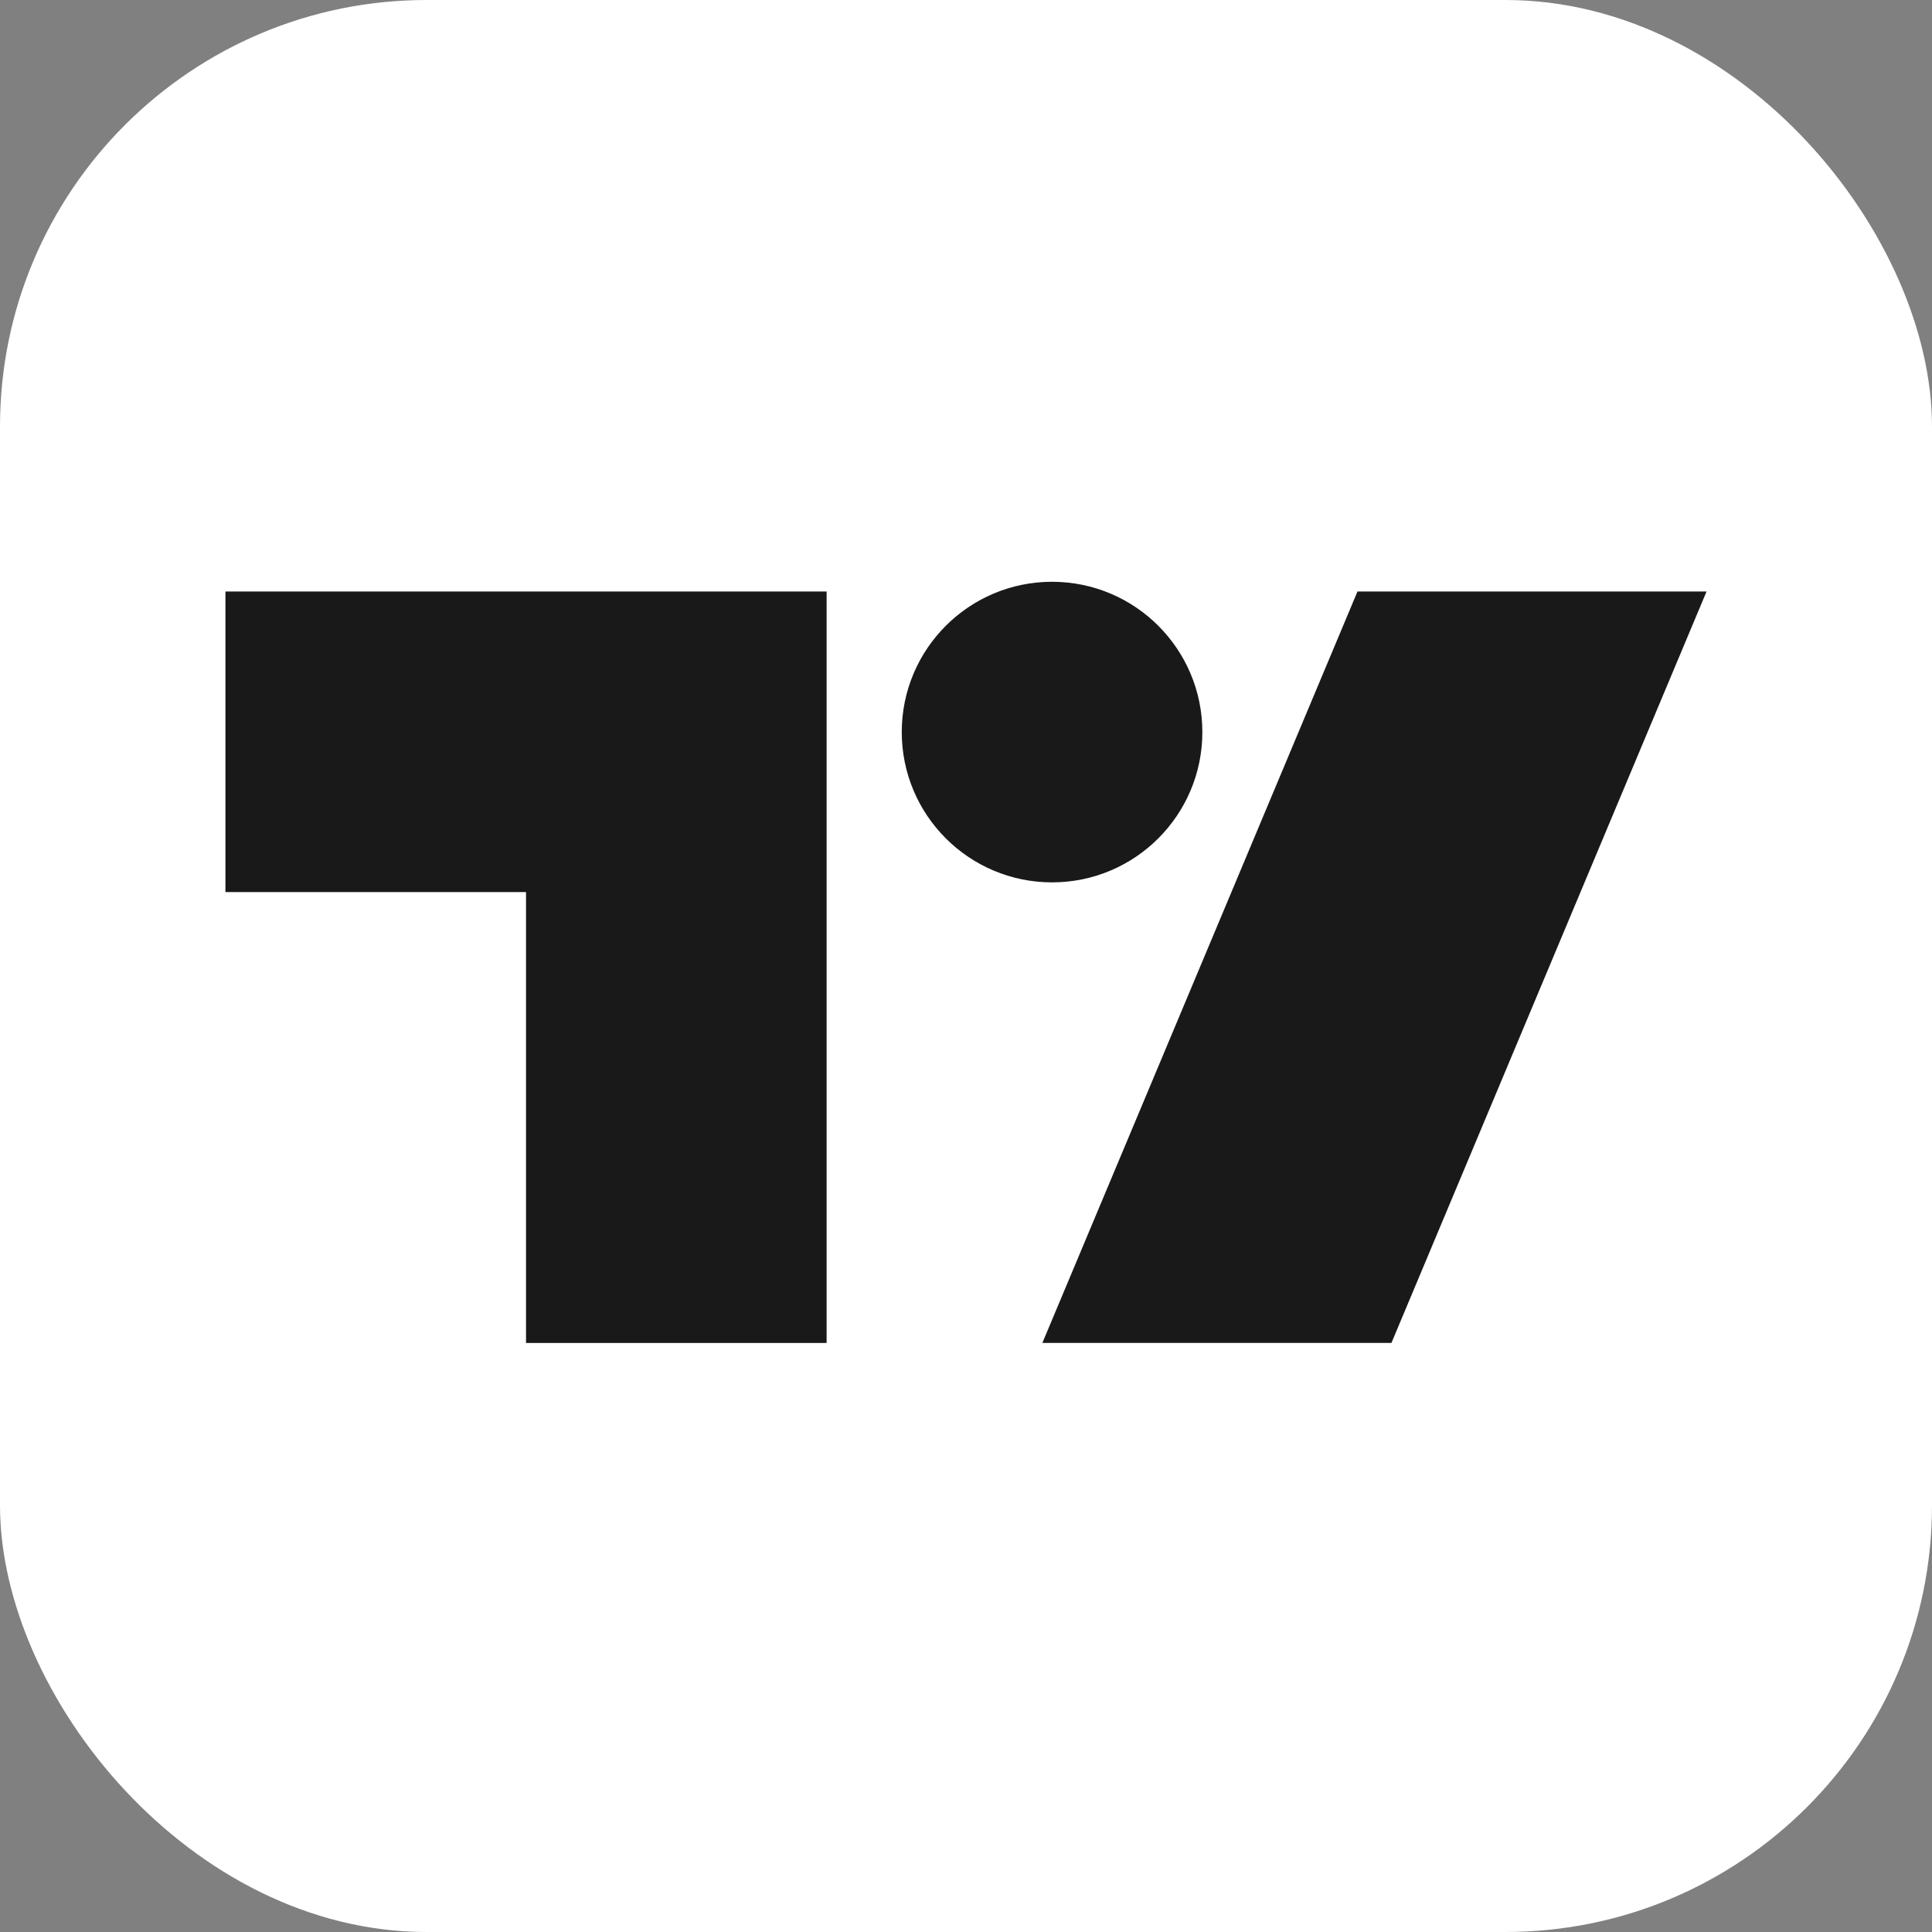
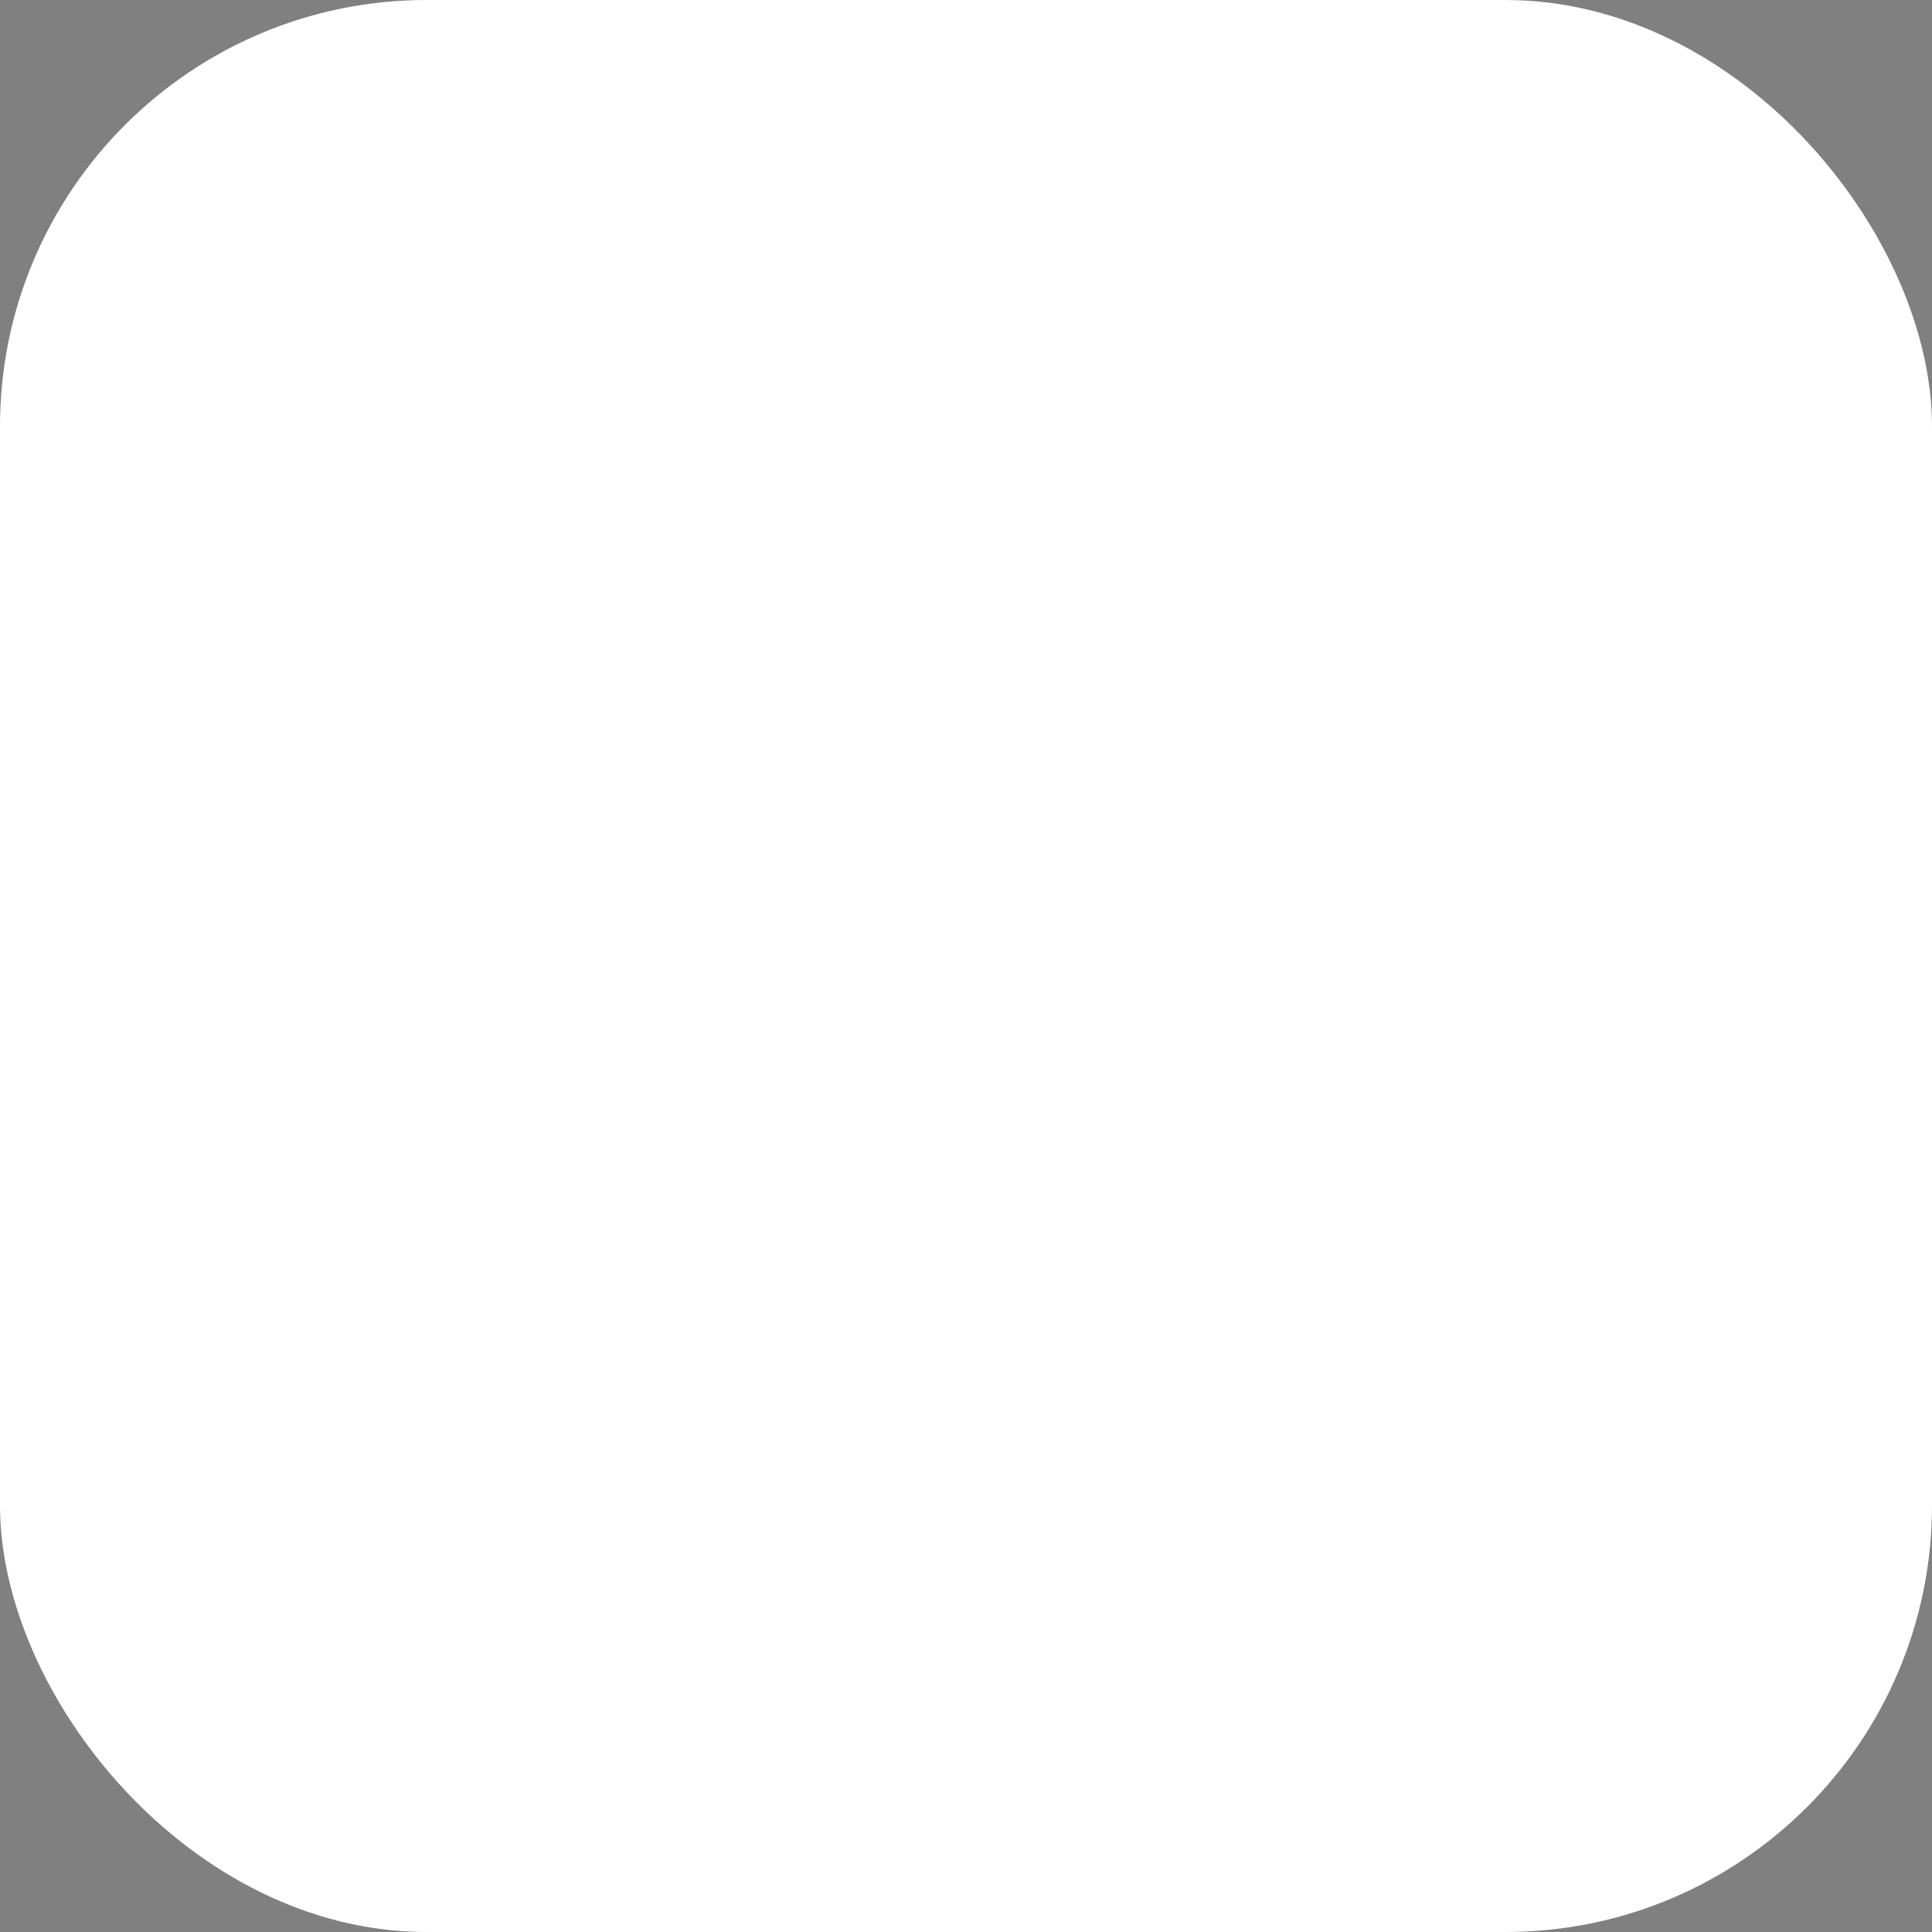
<svg xmlns="http://www.w3.org/2000/svg" id="Layer_2" viewBox="0 0 797 797">
  <rect x="0" y="0" width="797" height="797" fill="#808080" stroke="none" />
  <defs>
    <style>.cls-1{fill:#fff;}.cls-2{fill:#191919;fill-rule:evenodd;}</style>
  </defs>
  <g id="Layer_1-2">
    <g>
      <rect class="cls-1" width="797" height="797" rx="176" ry="176" />
-       <path class="cls-2" d="M434,364c34.24,0,62-27.76,62-62s-27.76-62-62-62-62,27.76-62,62,27.76,62,62,62Zm140,190h-144l130-310h144l-130,310ZM217,244h124v310h-124v-186H93v-124h124Z" />
    </g>
  </g>
</svg>